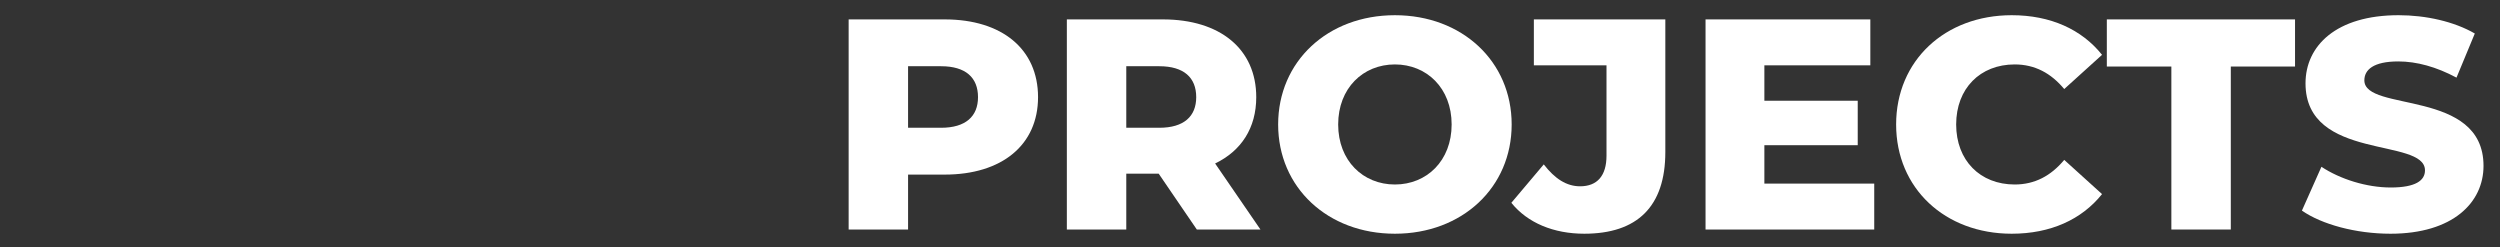
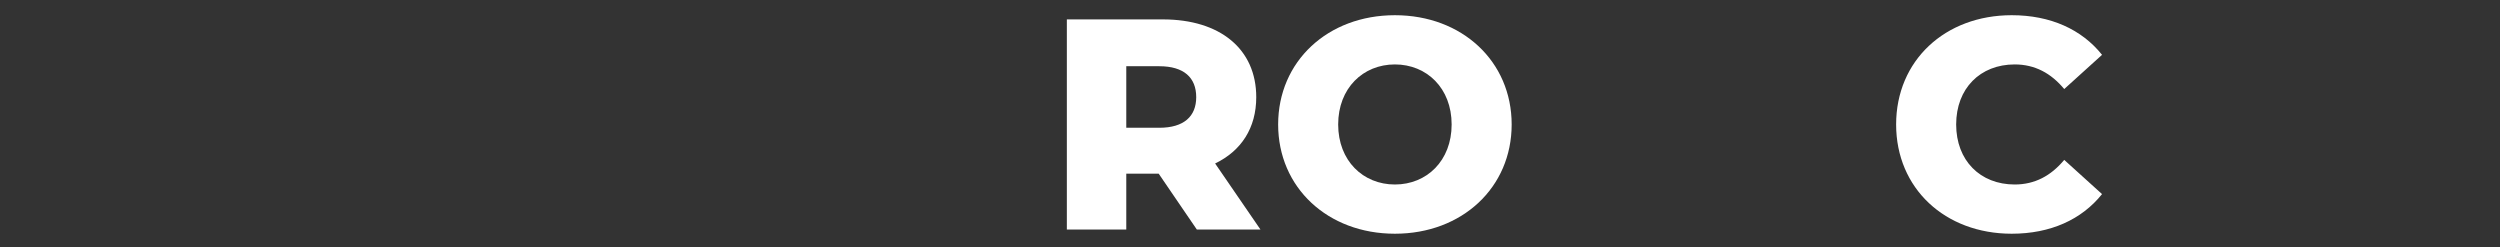
<svg xmlns="http://www.w3.org/2000/svg" version="1.1" id="Layer_1" x="0px" y="0px" width="708px" height="70px" viewBox="0 0 708 70" enable-background="new 0 0 708 70" xml:space="preserve" data-global-elvn="enableViewport, disableClick, none, startInvisible, notResponsive, 0, notLoop, 500">
  <rect x="0" y="0" width="708" height="70" fill="#333333" stroke="none" />
  <g enable-background="new    ">
-     <path fill="#FFFFFF" d="M293.975,27.512c0,13.517-10.201,21.932-26.437,21.932h-10.371V65h-16.831V5.495h27.202   C283.773,5.495,293.975,13.911,293.975,27.512z M276.973,27.512c0-5.525-3.485-8.756-10.456-8.756h-9.351v17.427h9.351   C273.488,36.183,276.973,32.952,276.973,27.512z" data-elvn="drawLines, 0, 2000, #ffffff, 2, notRandom" class="elvn-layer" />
    <path fill="#FFFFFF" d="M328.143,49.188h-9.181V65h-16.831V5.495h27.202c16.236,0,26.437,8.416,26.437,22.017   c0,8.756-4.25,15.217-11.646,18.787L356.96,65h-18.021L328.143,49.188z M328.313,18.756h-9.351v17.427h9.351   c6.971,0,10.456-3.23,10.456-8.671C338.769,21.986,335.283,18.756,328.313,18.756z" data-elvn="drawLines, 500, 2000, #ffffff, 2, notRandom" class="elvn-layer" />
    <path fill="#FFFFFF" d="M361.97,35.248c0-17.852,14.025-30.942,33.067-30.942c19.041,0,33.067,13.091,33.067,30.942   c0,17.851-14.026,30.942-33.067,30.942C375.995,66.19,361.97,53.099,361.97,35.248z M411.104,35.248   c0-10.286-7.056-17.002-16.066-17.002s-16.066,6.716-16.066,17.002c0,10.285,7.056,17.001,16.066,17.001   S411.104,45.533,411.104,35.248z" data-elvn="drawLines, 1000, 2000, #ffffff, 2, notRandom" class="elvn-layer" />
-     <path fill="#FFFFFF" d="M428.014,57.435l9.181-10.881c3.146,4.08,6.461,6.205,10.286,6.205c4.845,0,7.48-2.975,7.48-8.671V18.501   H434.39V5.495h37.232v37.573c0,15.471-7.99,23.122-22.952,23.122C440,66.19,432.604,63.13,428.014,57.435z" data-elvn="drawLines, 1500, 2000, #ffffff, 2, notRandom" class="elvn-layer" />
-     <path fill="#FFFFFF" d="M530.783,51.994V65h-47.774V5.495h46.669v13.006H499.67v10.031h26.438v12.581H499.67v10.881H530.783z" data-elvn="drawLines, 2000, 2000, #ffffff, 2, notRandom" class="elvn-layer" />
-     <path fill="#FFFFFF" d="M536.984,35.248c0-18.106,13.855-30.942,32.728-30.942c10.966,0,19.807,3.995,25.587,11.221l-10.711,9.69   c-3.74-4.505-8.331-6.971-14.026-6.971c-9.775,0-16.576,6.801-16.576,17.002c0,10.2,6.801,17.001,16.576,17.001   c5.695,0,10.286-2.465,14.026-6.971l10.711,9.69c-5.78,7.226-14.621,11.222-25.587,11.222   C550.84,66.19,536.984,53.354,536.984,35.248z" data-elvn="drawLines, 2500, 2000, #ffffff, 2, notRandom" class="elvn-layer" />
-     <path fill="#FFFFFF" d="M614.93,18.842h-18.276V5.495h53.3v13.347h-18.191V65H614.93V18.842z" data-elvn="drawLines, 3000, 2000, #ffffff, 2, notRandom" class="elvn-layer" />
-     <path fill="#FFFFFF" d="M651.903,59.645l5.525-12.411c5.271,3.485,12.751,5.865,19.637,5.865c6.971,0,9.69-1.955,9.69-4.845   c0-9.436-33.832-2.551-33.832-24.652c0-10.626,8.67-19.296,26.352-19.296c7.735,0,15.727,1.785,21.592,5.185l-5.186,12.496   c-5.695-3.06-11.306-4.59-16.491-4.59c-7.056,0-9.605,2.38-9.605,5.355c0,9.096,33.747,2.295,33.747,24.227   c0,10.371-8.67,19.212-26.352,19.212C667.204,66.19,657.514,63.555,651.903,59.645z" data-elvn="drawLines, 3500, 2000, #ffffff, 2, notRandom" class="elvn-layer" />
+     <path fill="#FFFFFF" d="M536.984,35.248c0-18.106,13.855-30.942,32.728-30.942c10.966,0,19.807,3.995,25.587,11.221l-10.711,9.69   c-3.74-4.505-8.331-6.971-14.026-6.971c-9.775,0-16.576,6.801-16.576,17.002c0,10.2,6.801,17.001,16.576,17.001   c5.695,0,10.286-2.465,14.026-6.971l10.711,9.69c-5.78,7.226-14.621,11.222-25.587,11.222   C550.84,66.19,536.984,53.354,536.984,35.248" data-elvn="drawLines, 2500, 2000, #ffffff, 2, notRandom" class="elvn-layer" />
  </g>
</svg>